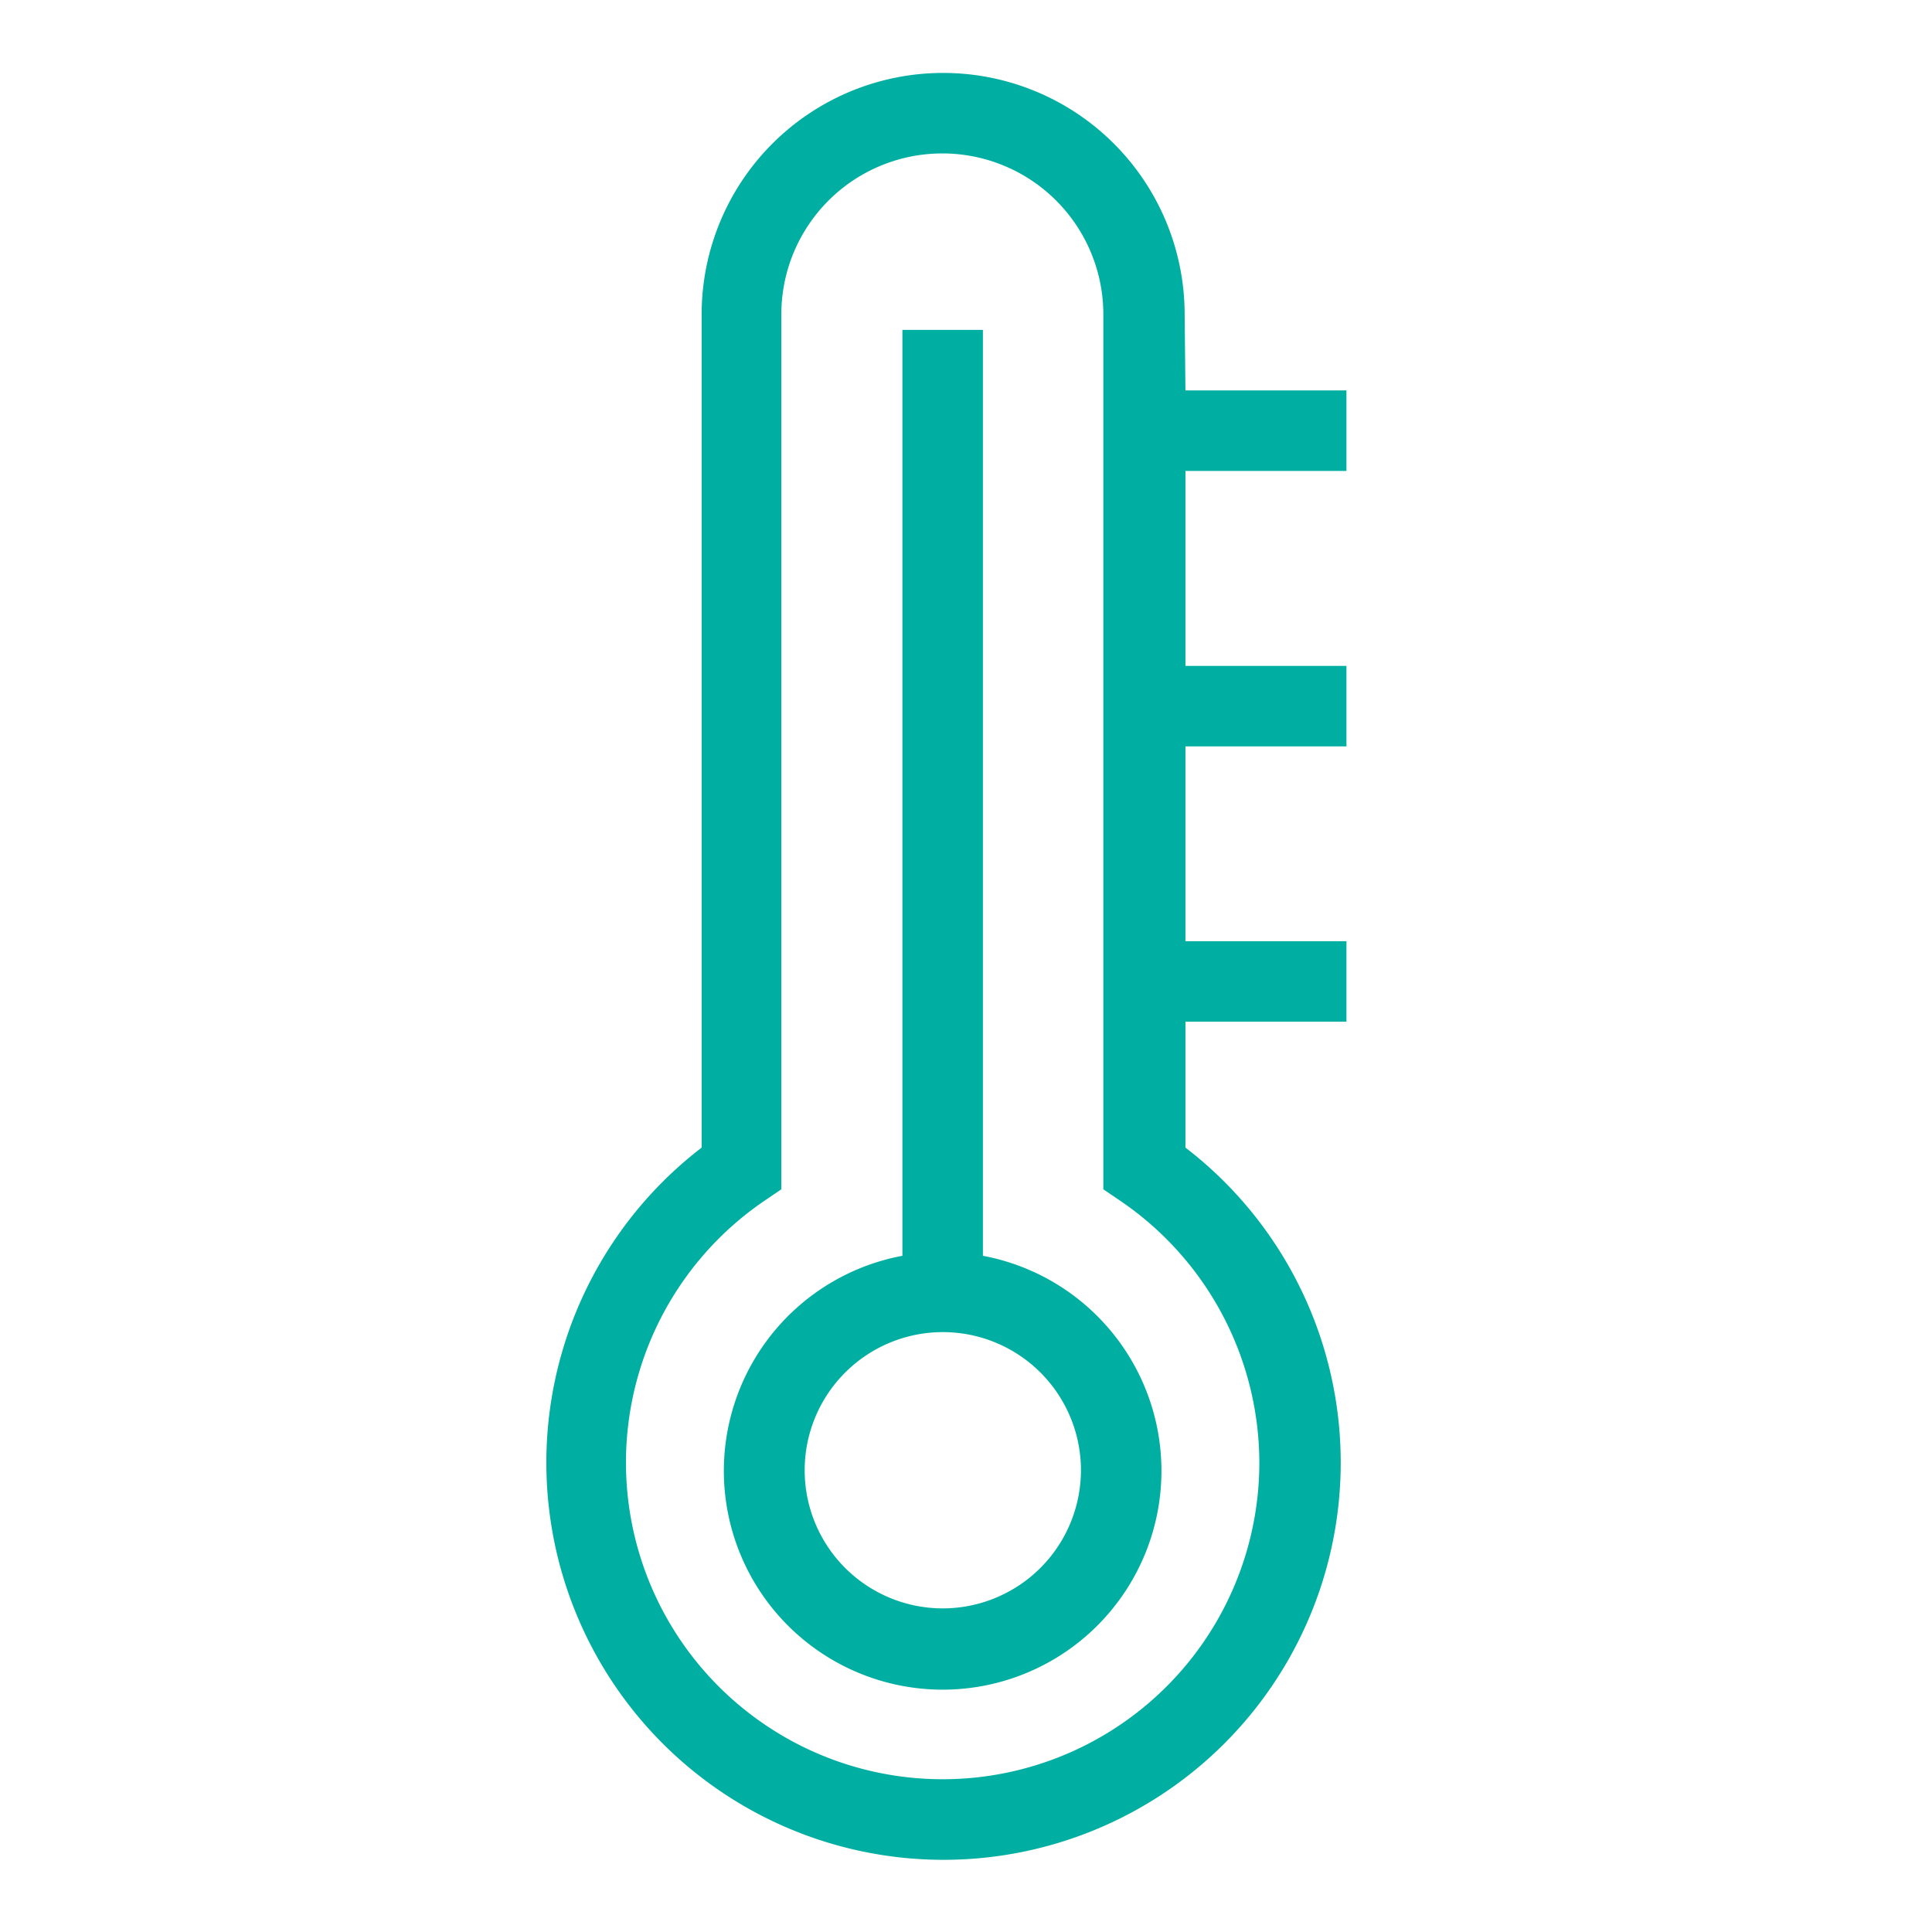
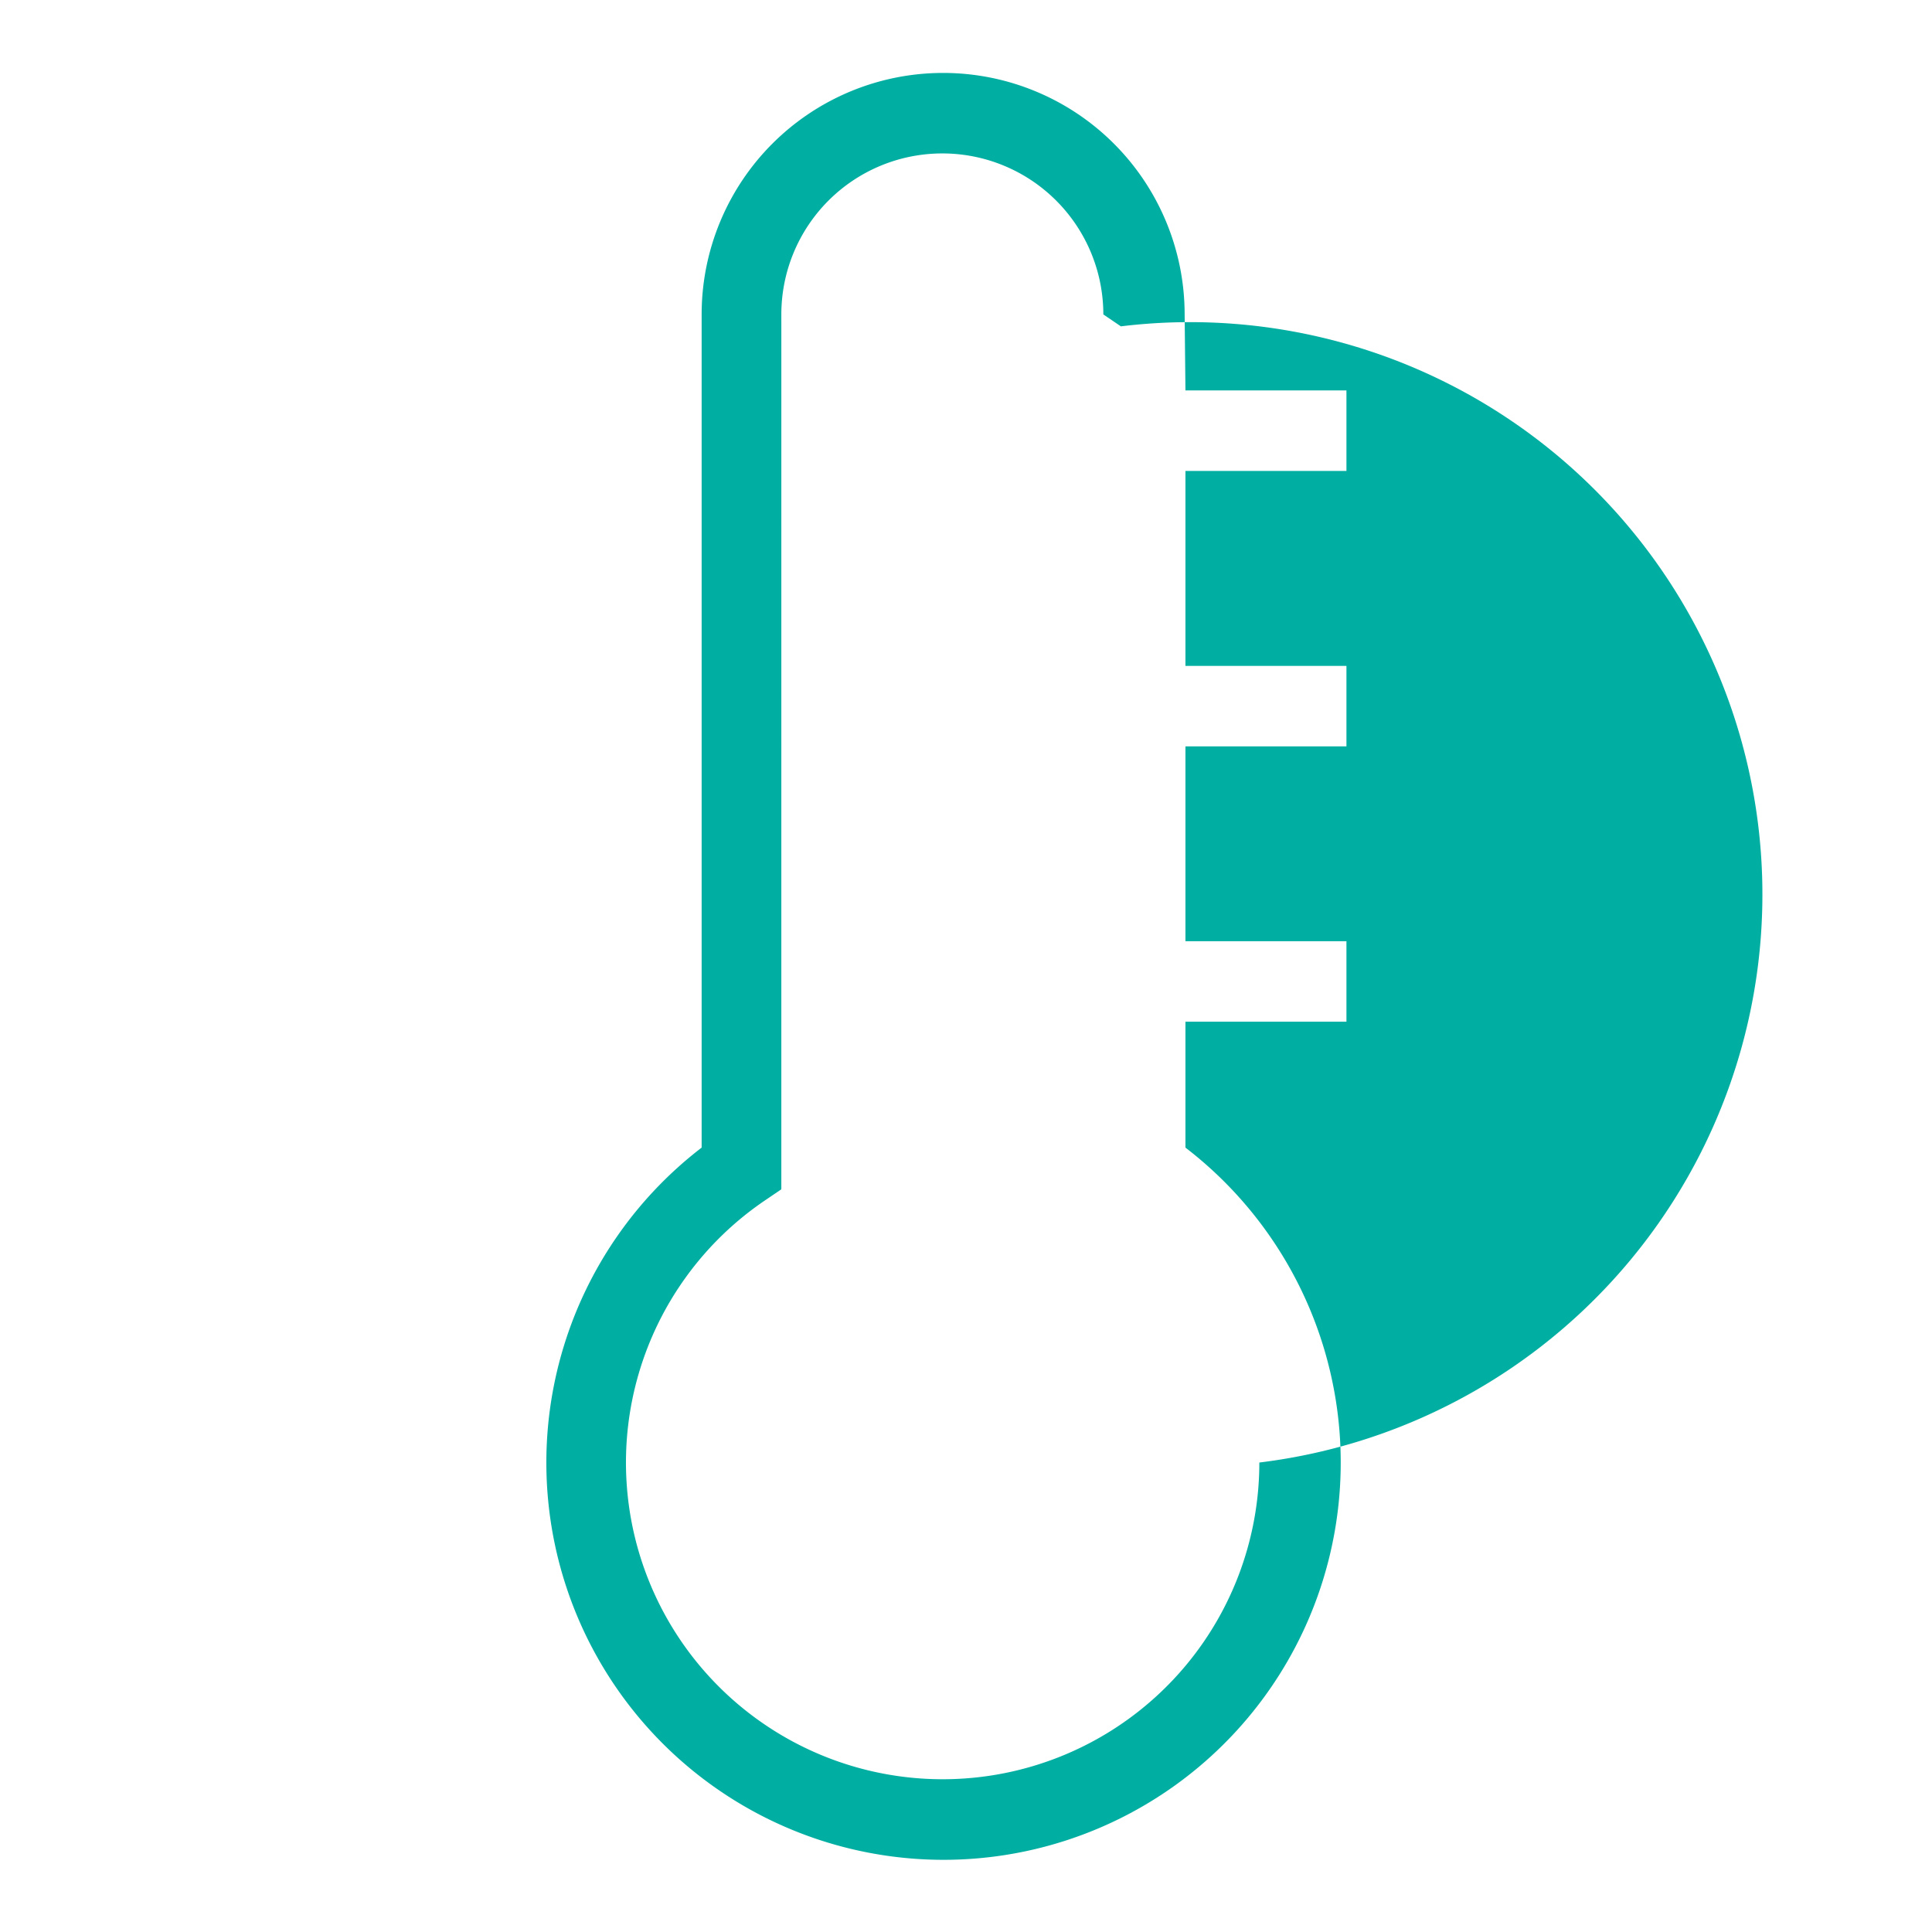
<svg xmlns="http://www.w3.org/2000/svg" id="Warstwa_1" data-name="Warstwa 1" viewBox="0 0 120 120">
  <defs>
    <style>.cls-1{fill:#00afa2;}</style>
  </defs>
  <title>Obszar roboczy 3cannacode</title>
-   <path class="cls-1" d="M73.58,19.53a15,15,0,1,0-30,0V71.28a24.67,24.67,0,1,0,30.05,0V63.46h10v-5h-10V46.36h10v-5h-10V29.25h10v-5h-10Zm4.64,71.31A19.67,19.67,0,1,1,47.44,74.61l1.09-.74V19.53a10,10,0,1,1,20,0V73.87l1.09.74A19.71,19.71,0,0,1,78.22,90.84Z" />
-   <path class="cls-1" d="M61.05,78V20.49h-5V78a13.59,13.59,0,1,0,5,0ZM58.55,99.9a8.58,8.58,0,1,1,8.59-8.58A8.59,8.59,0,0,1,58.55,99.9Z" />
+   <path class="cls-1" d="M73.58,19.53a15,15,0,1,0-30,0V71.28a24.67,24.67,0,1,0,30.05,0V63.46h10v-5h-10V46.36h10v-5h-10V29.25h10v-5h-10Zm4.64,71.31A19.67,19.67,0,1,1,47.44,74.61l1.09-.74V19.53a10,10,0,1,1,20,0l1.09.74A19.71,19.71,0,0,1,78.22,90.84Z" />
</svg>